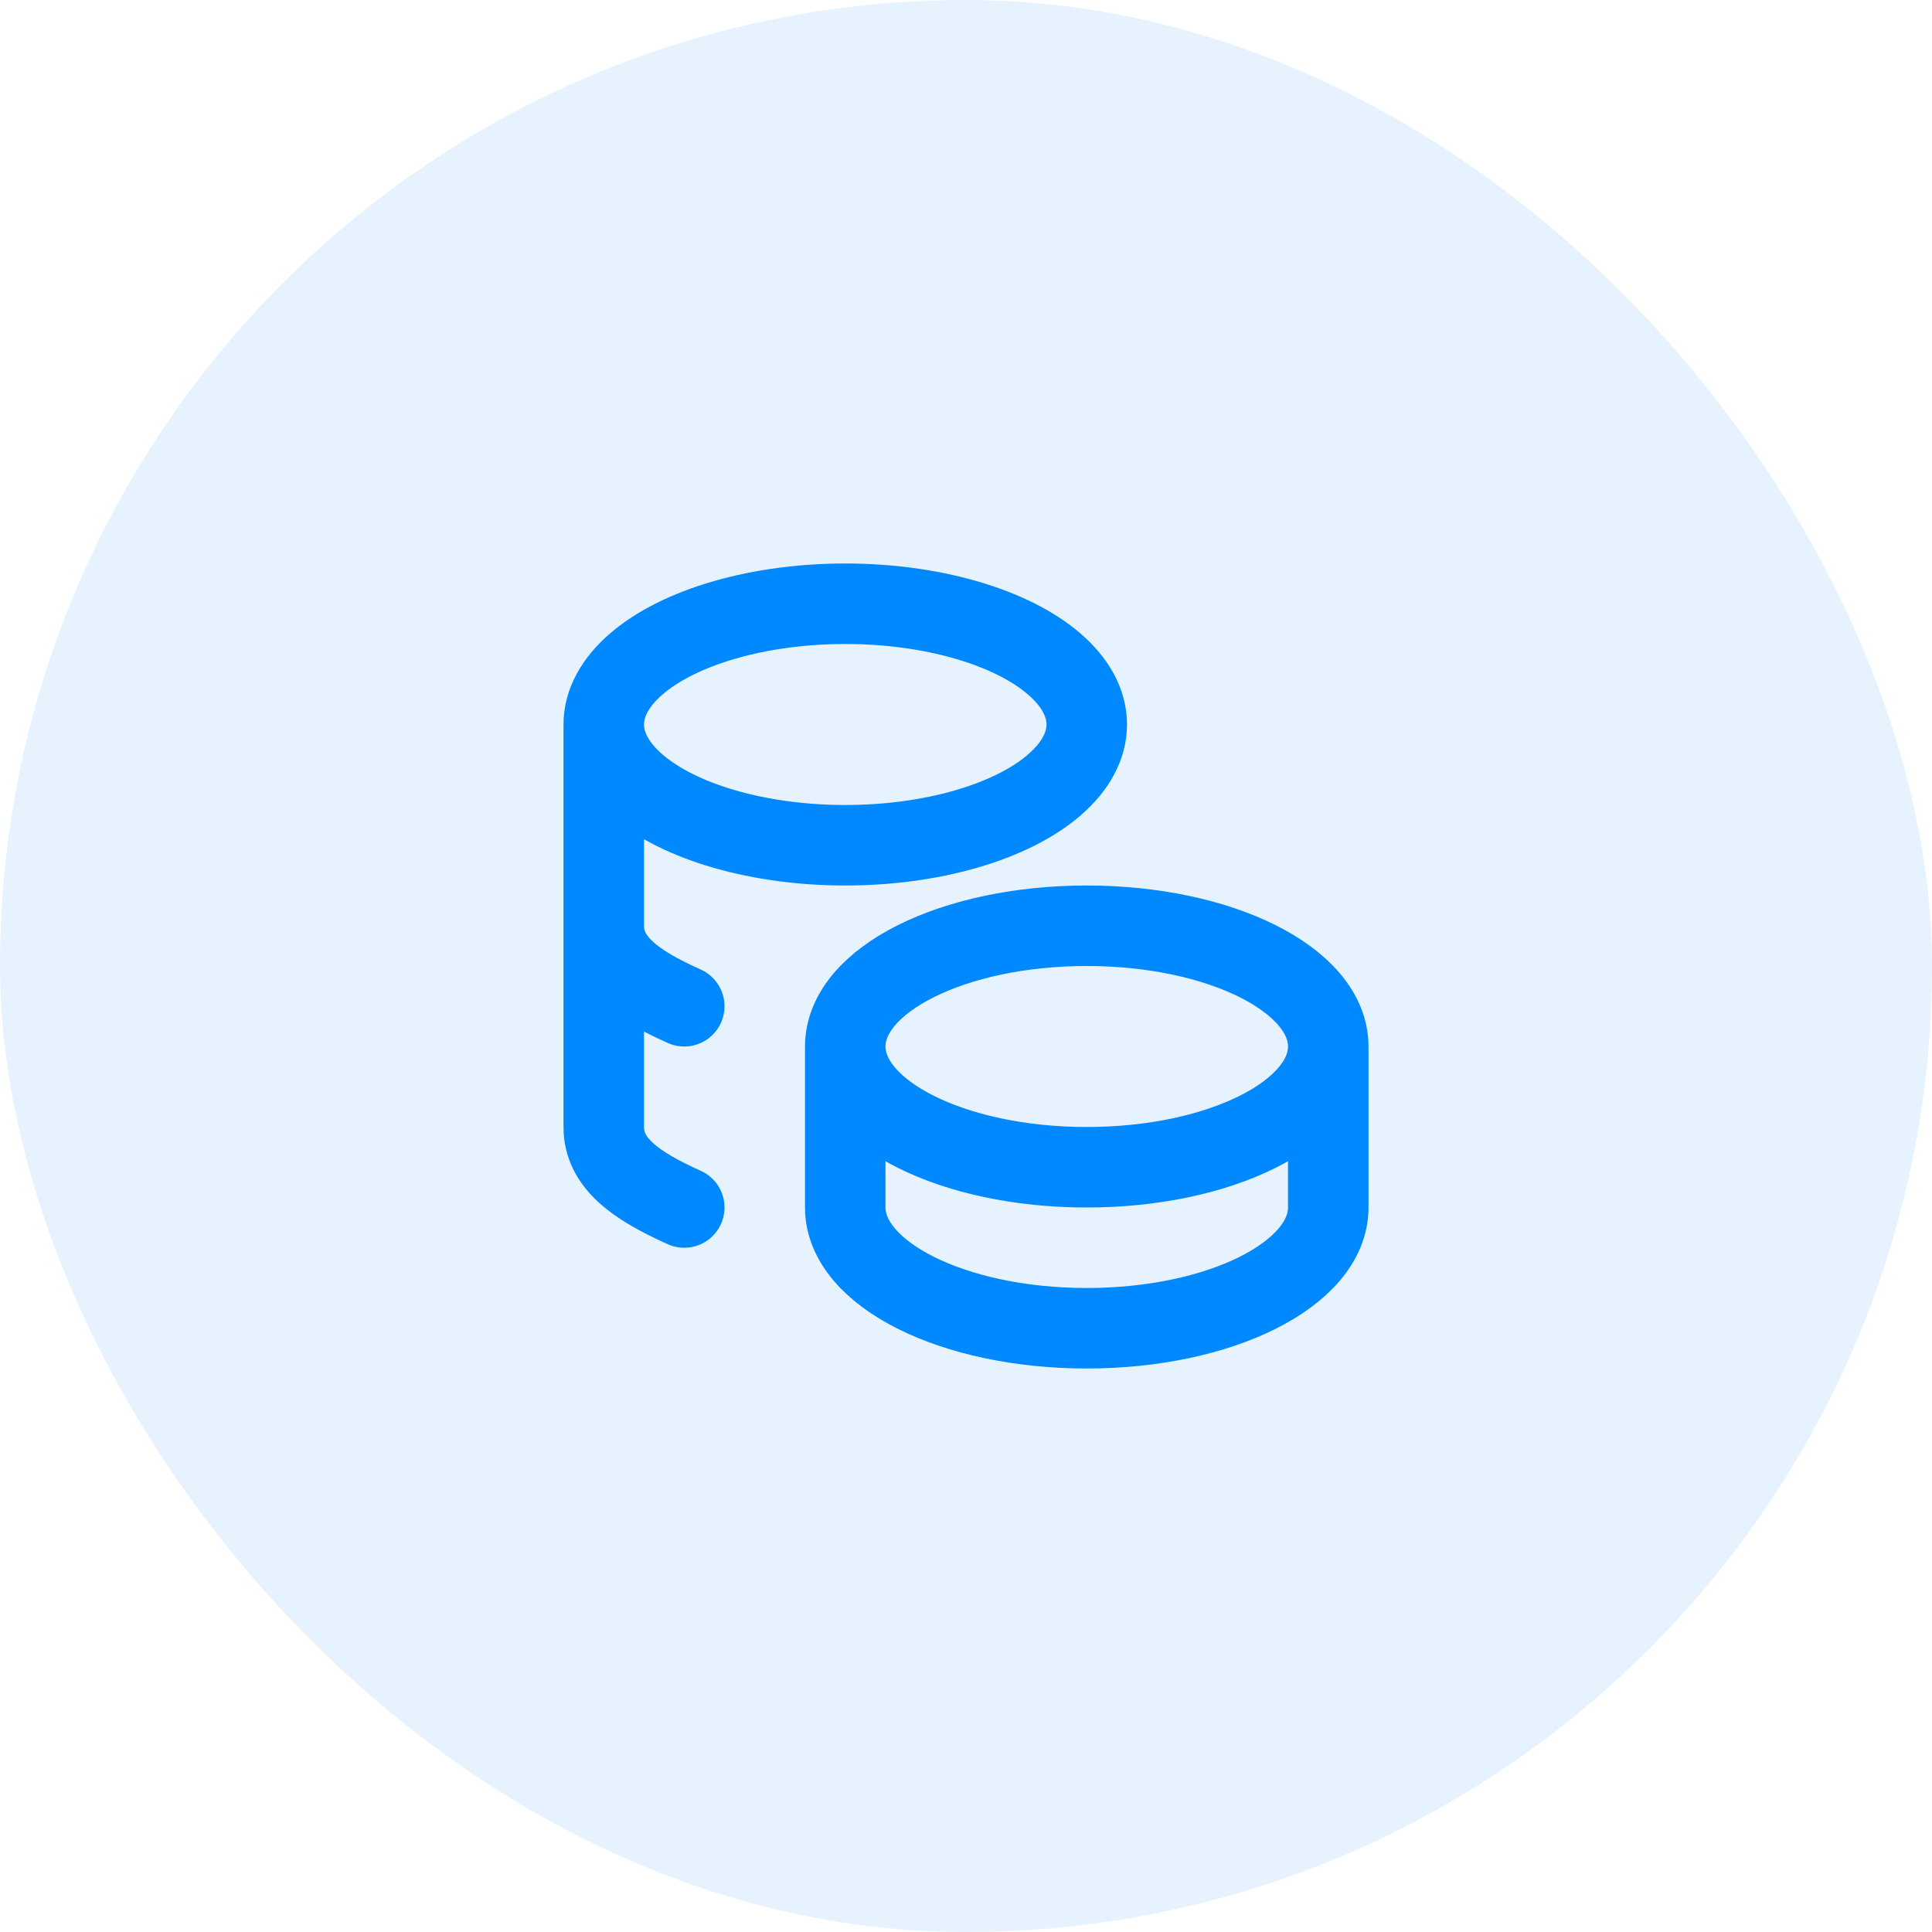
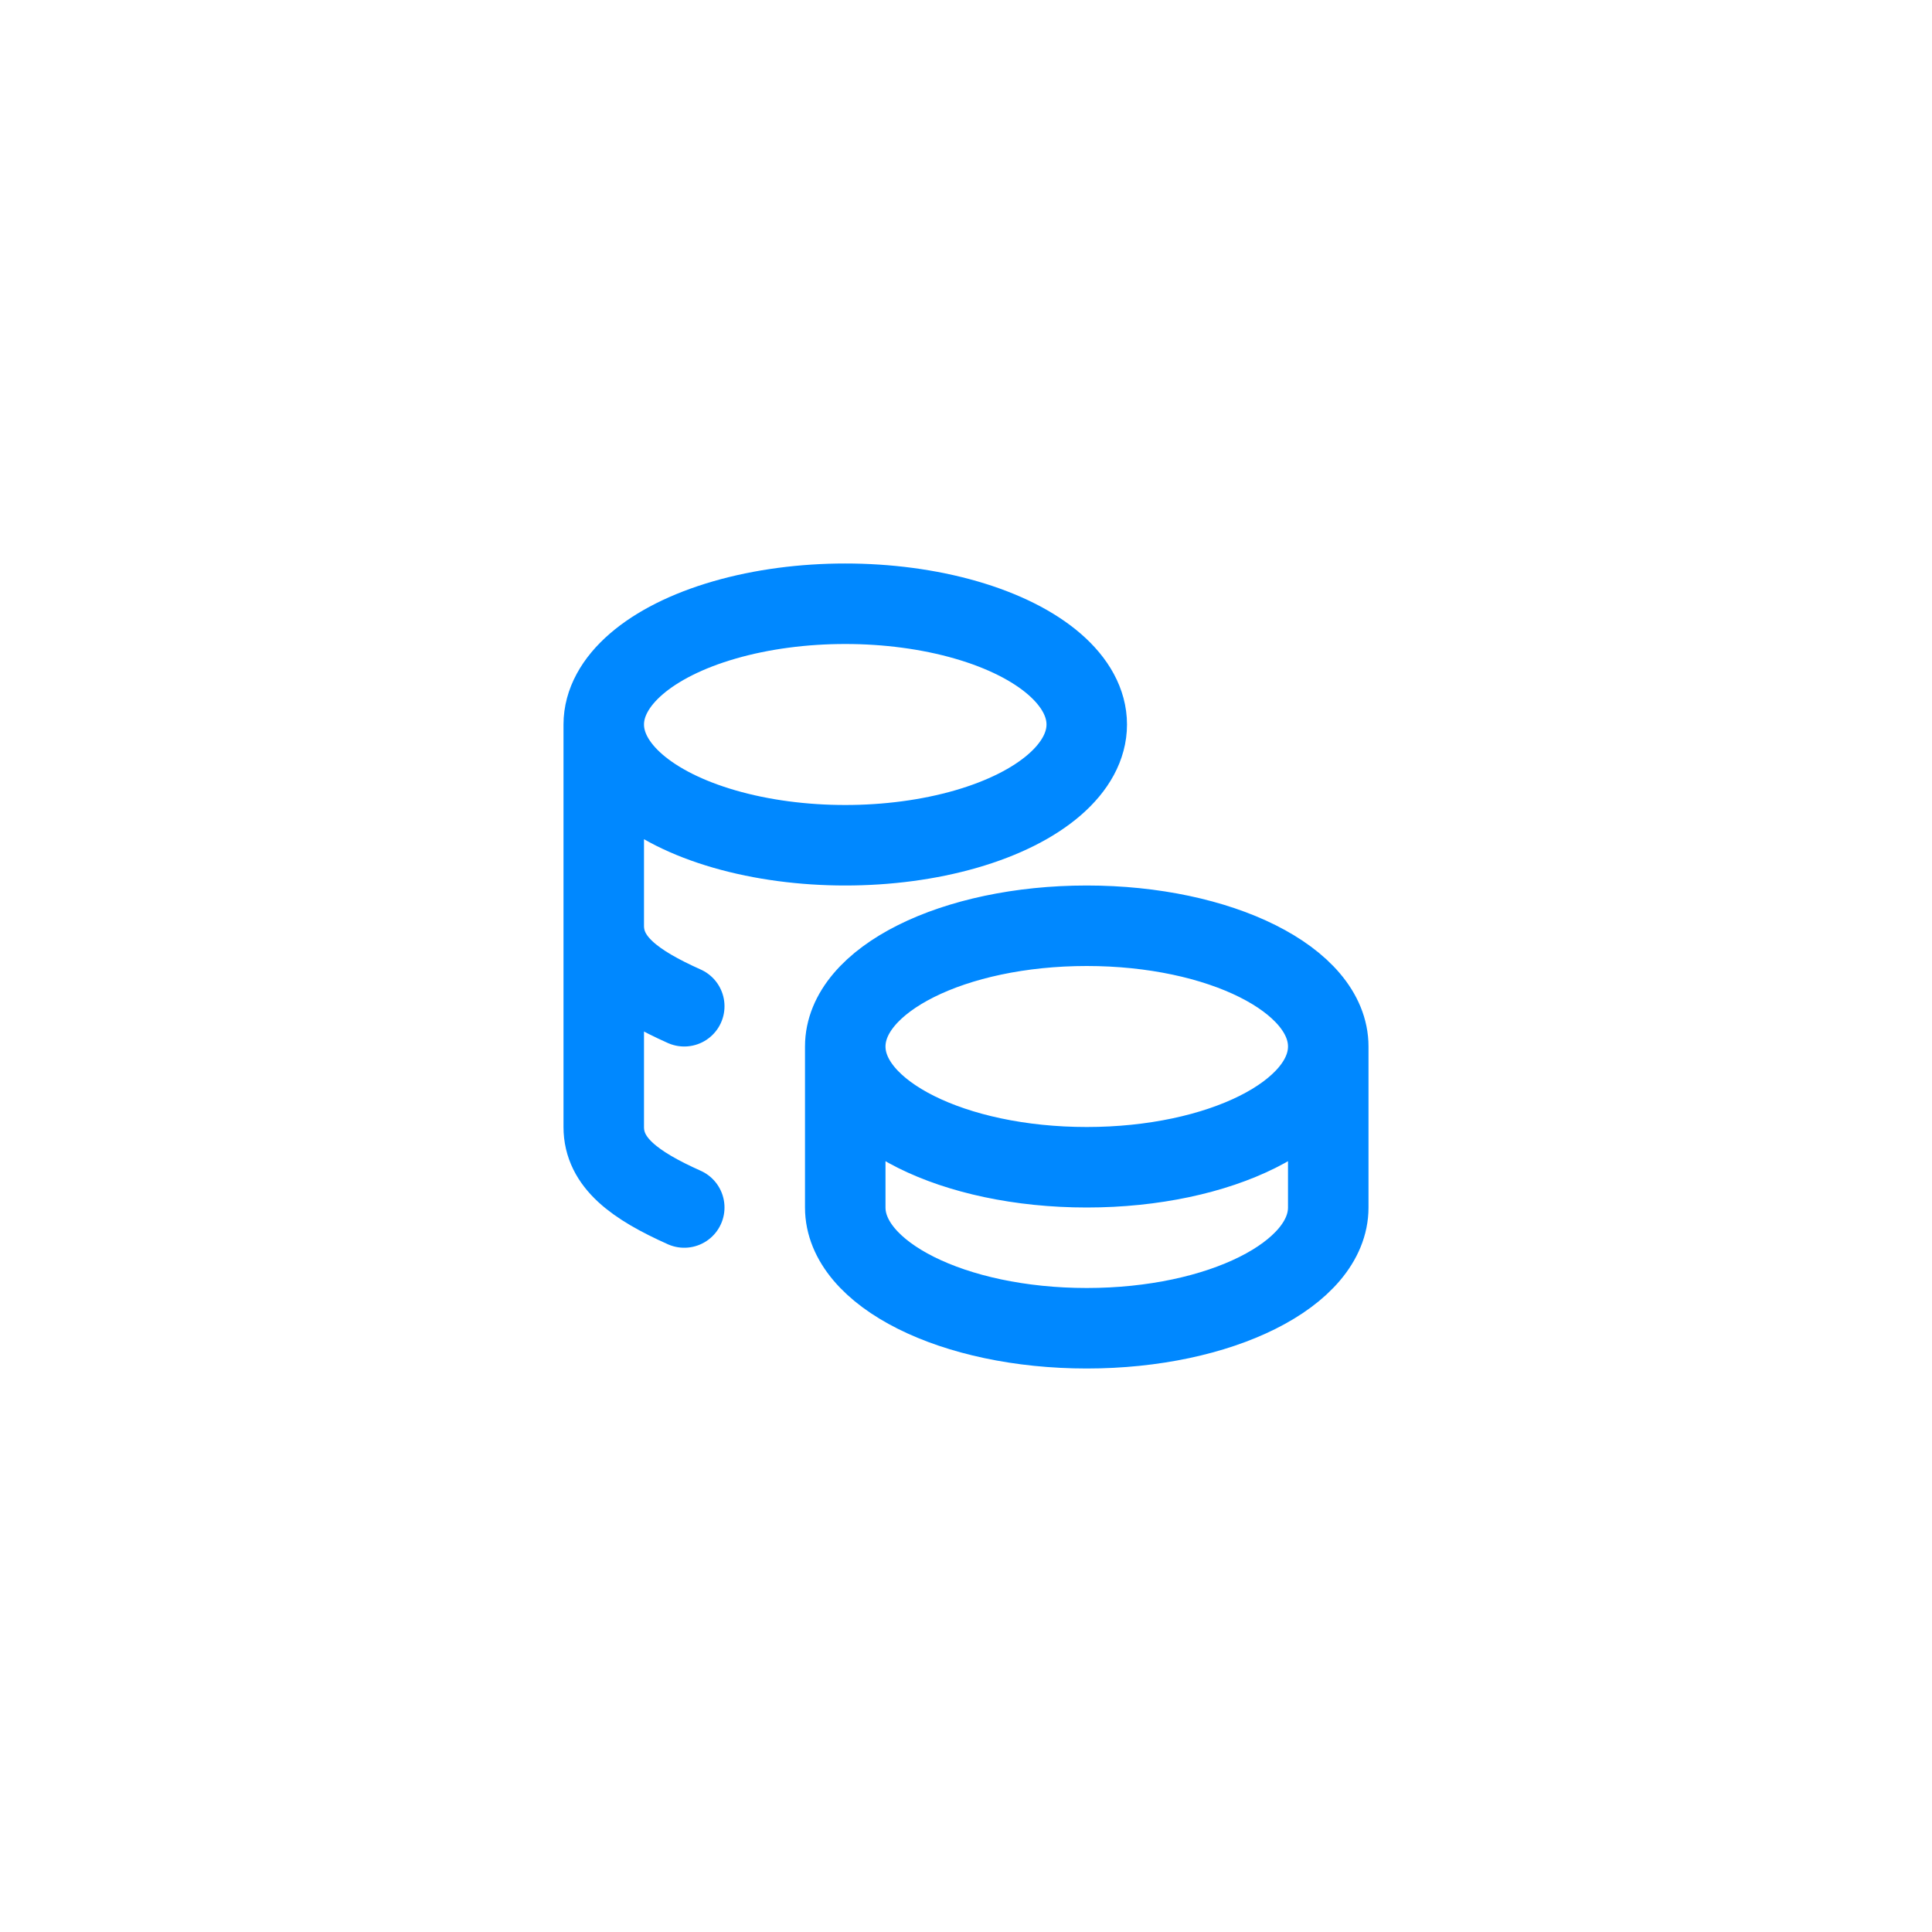
<svg xmlns="http://www.w3.org/2000/svg" width="48" height="48" viewBox="0 0 48 48" fill="none">
-   <rect width="48" height="48" rx="24" fill="#0088FF" fill-opacity="0.1" />
  <path d="M21 26C21 27.657 23.686 29 27 29C30.314 29 33 27.657 33 26M21 26C21 24.343 23.686 23 27 23C30.314 23 33 24.343 33 26M21 26V30C21 31.656 23.686 33 27 33C30.314 33 33 31.656 33 30V26M15 18C15 19.072 16.144 20.062 18 20.598C19.856 21.134 22.144 21.134 24 20.598C25.856 20.062 27 19.072 27 18C27 16.928 25.856 15.938 24 15.402C22.144 14.866 19.856 14.866 18 15.402C16.144 15.938 15 16.928 15 18ZM15 18V28C15 28.888 15.772 29.45 17 30M15 23C15 23.888 15.772 24.45 17 25" stroke="#0088FF" stroke-width="2" stroke-linecap="round" stroke-linejoin="round" />
</svg>